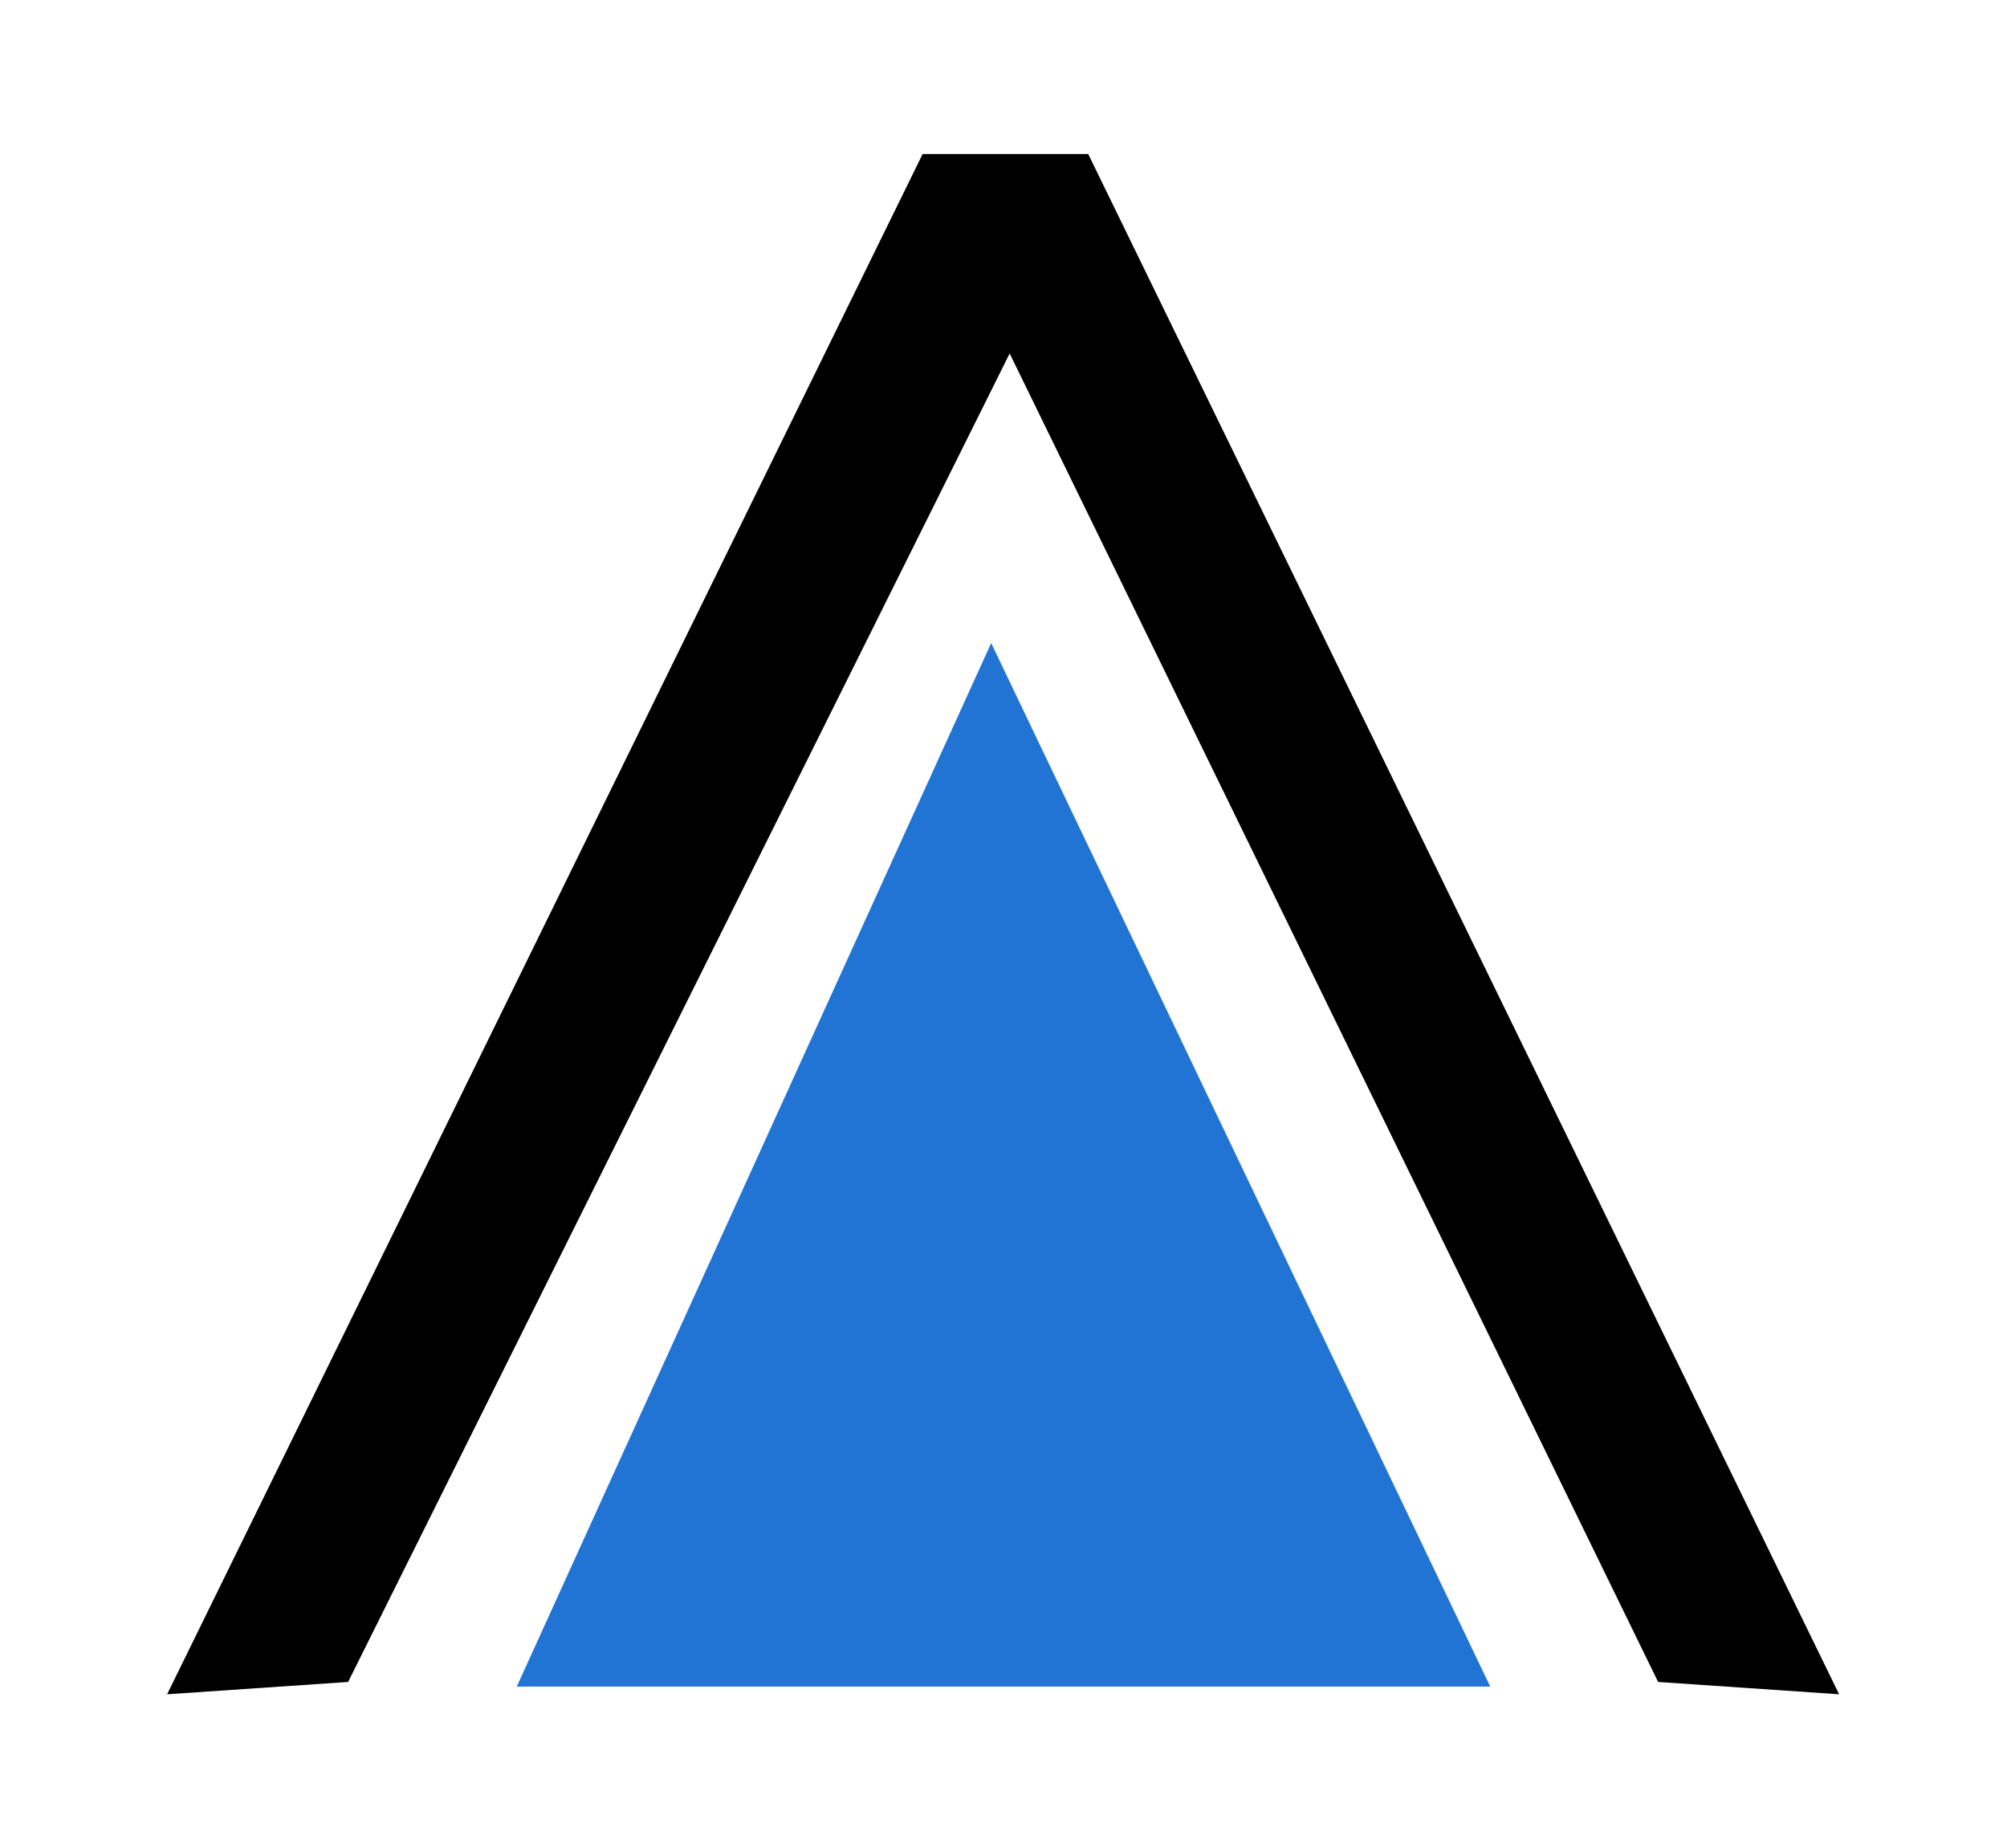
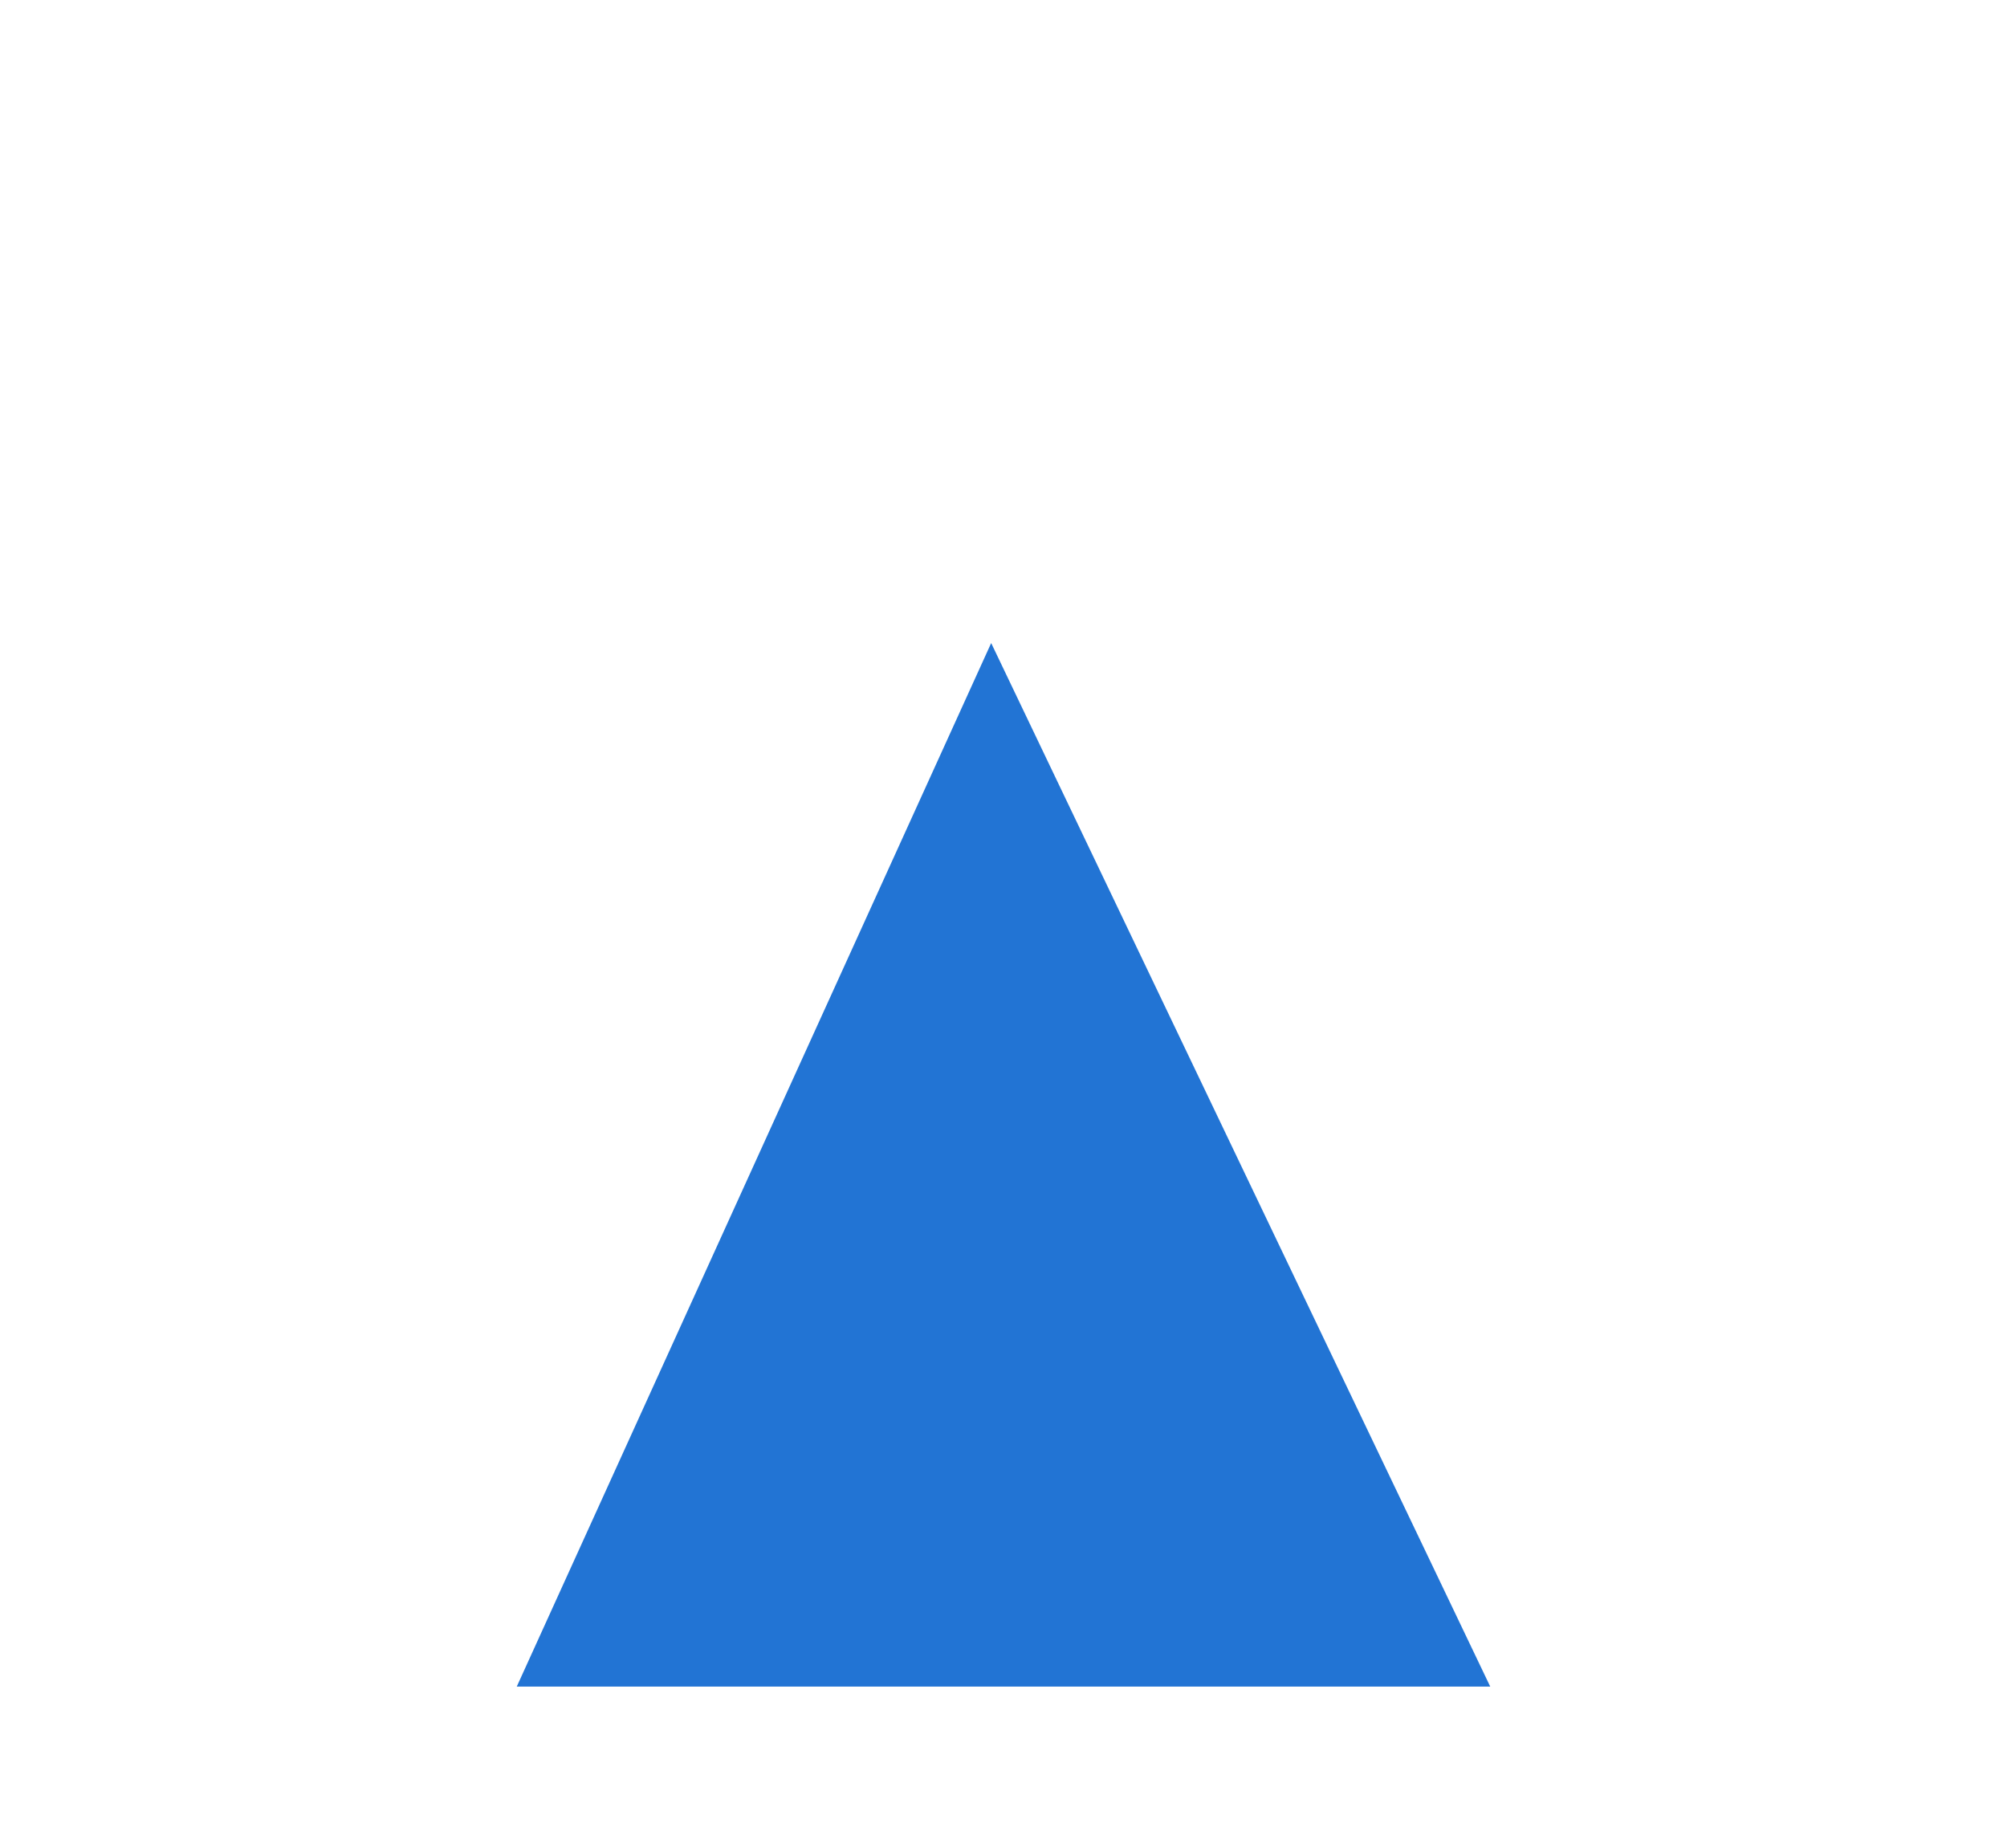
<svg xmlns="http://www.w3.org/2000/svg" id="Layer_1" data-name="Layer 1" viewBox="0 0 26.06 24">
  <defs>
    <style>
      .cls-1 {
        fill: #2274d4;
      }
    </style>
  </defs>
-   <polygon points="23.88 22 21.53 21.84 13.11 4.59 4.52 21.84 2.17 22 11.98 2 14.13 2 23.88 22" />
  <polygon class="cls-1" points="19.35 21.9 6.71 21.9 12.87 8.35 19.35 21.9" />
</svg>